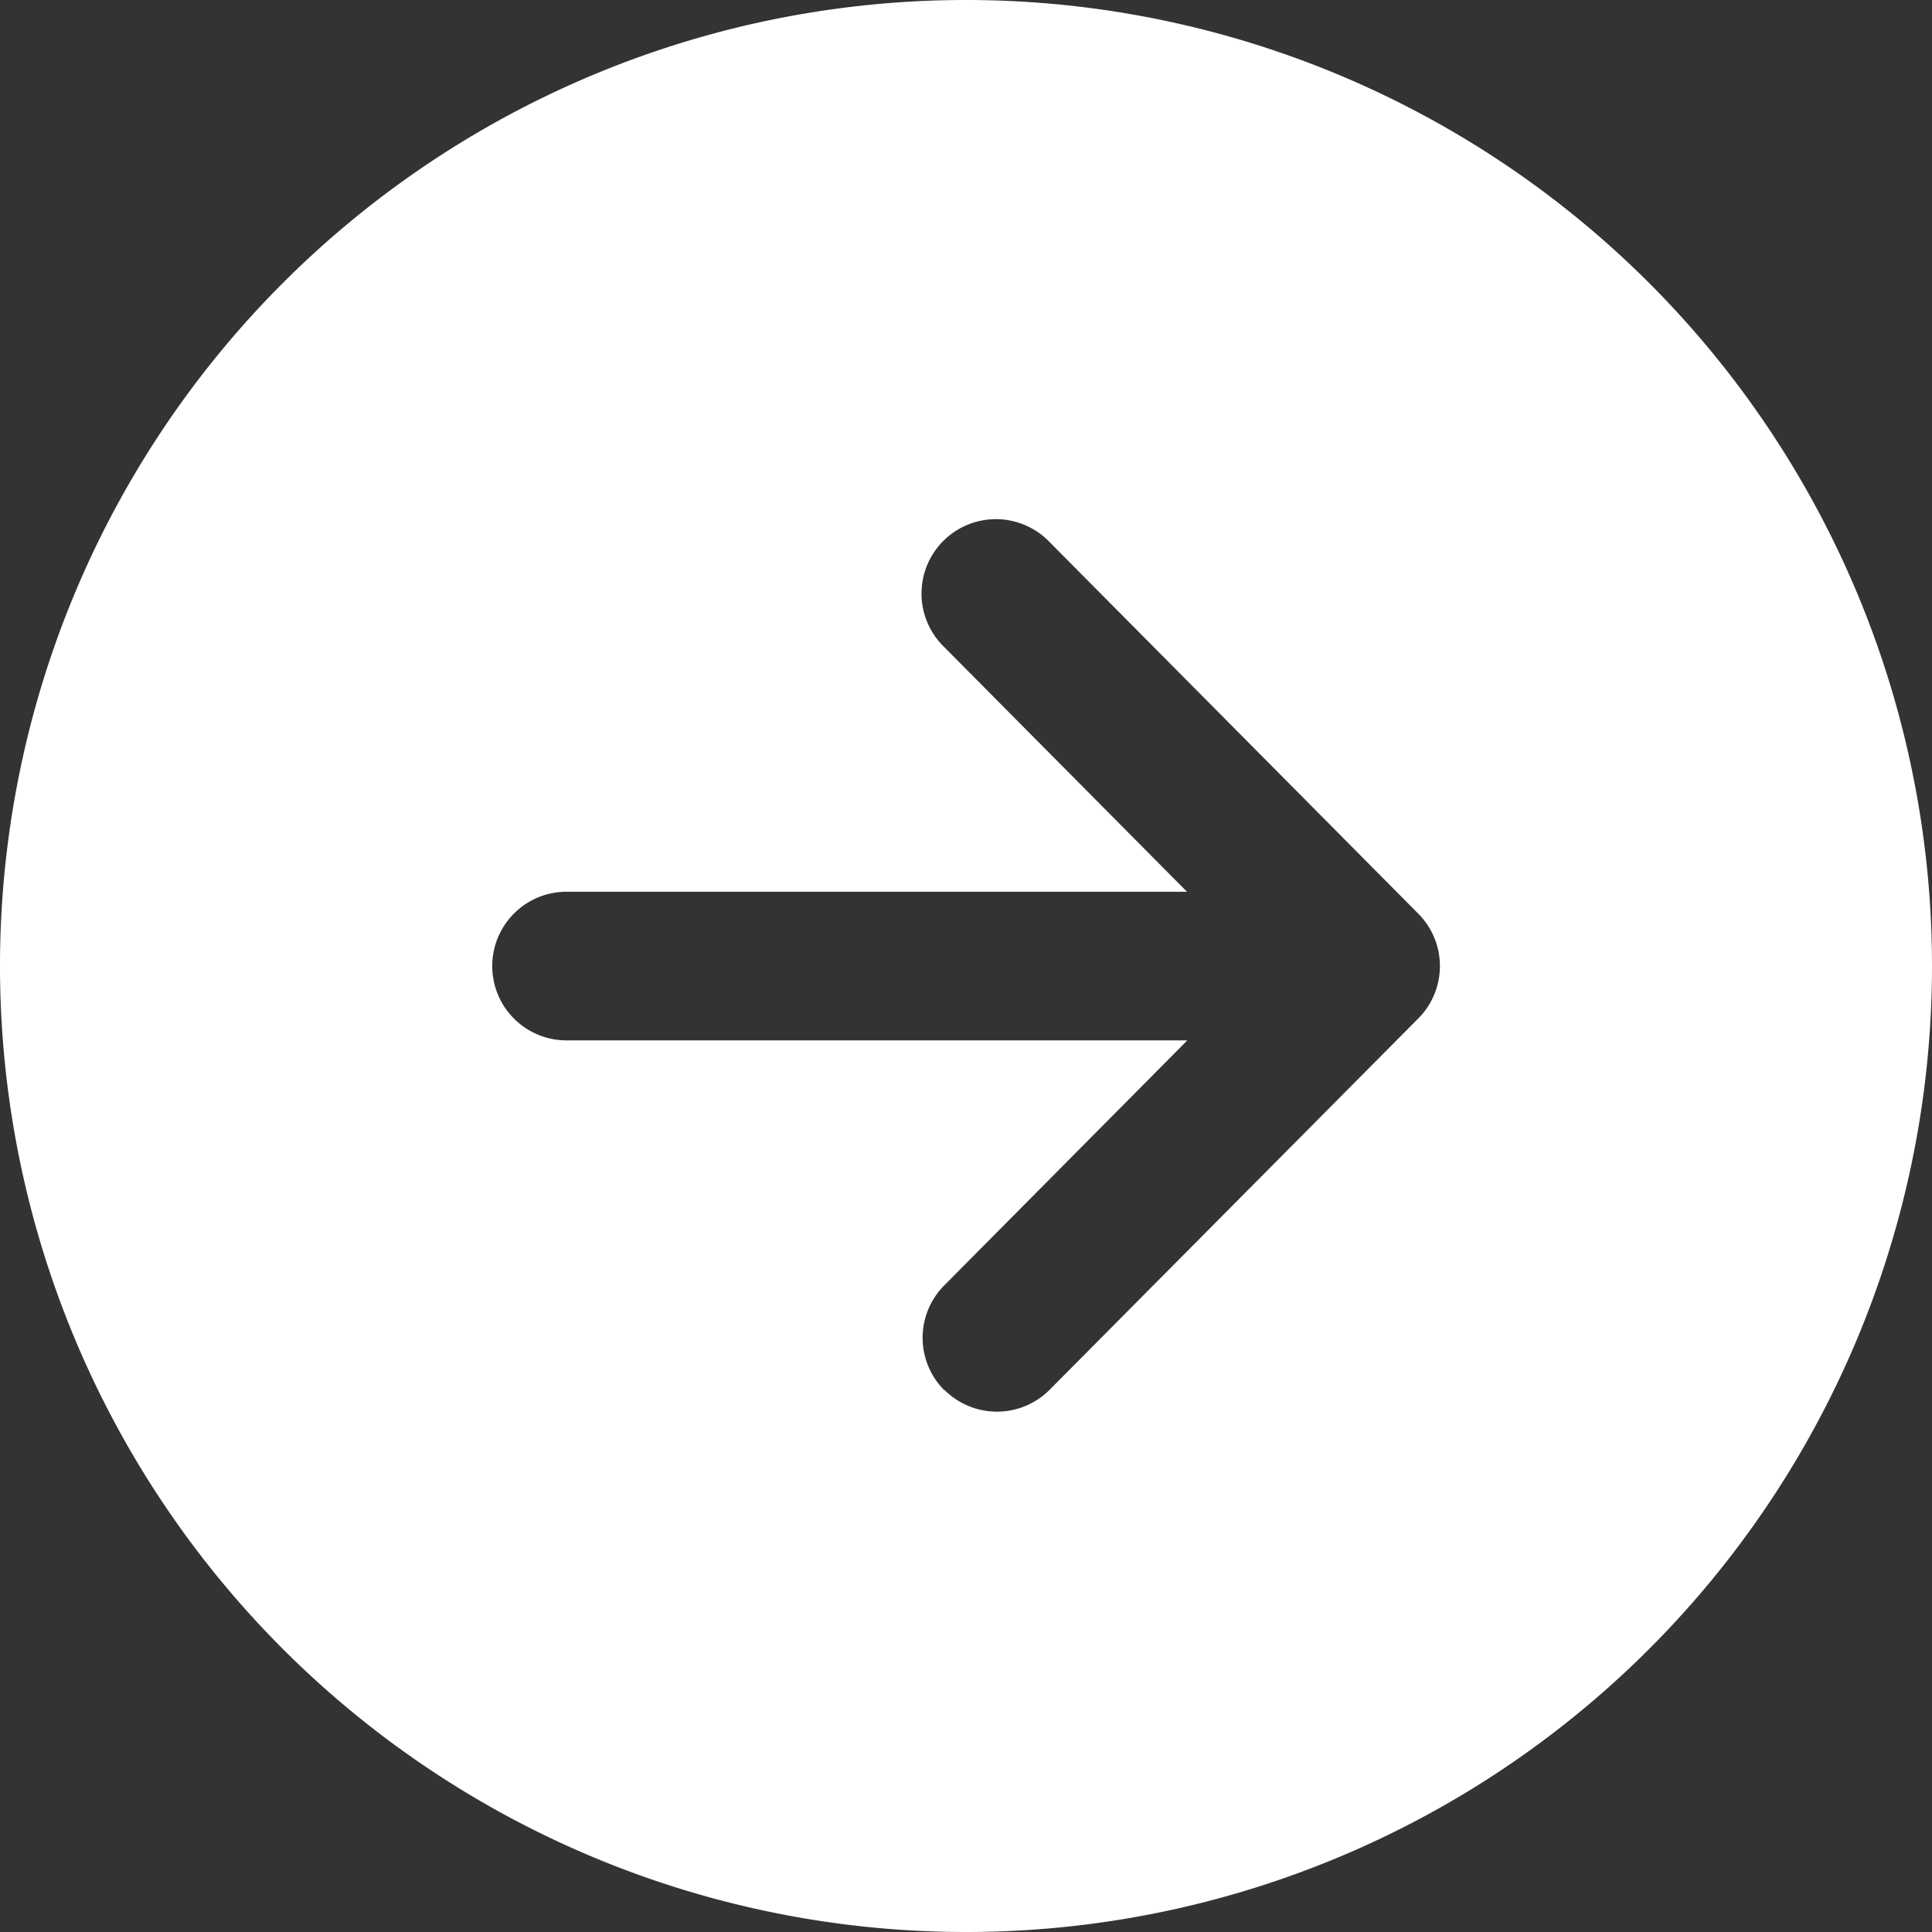
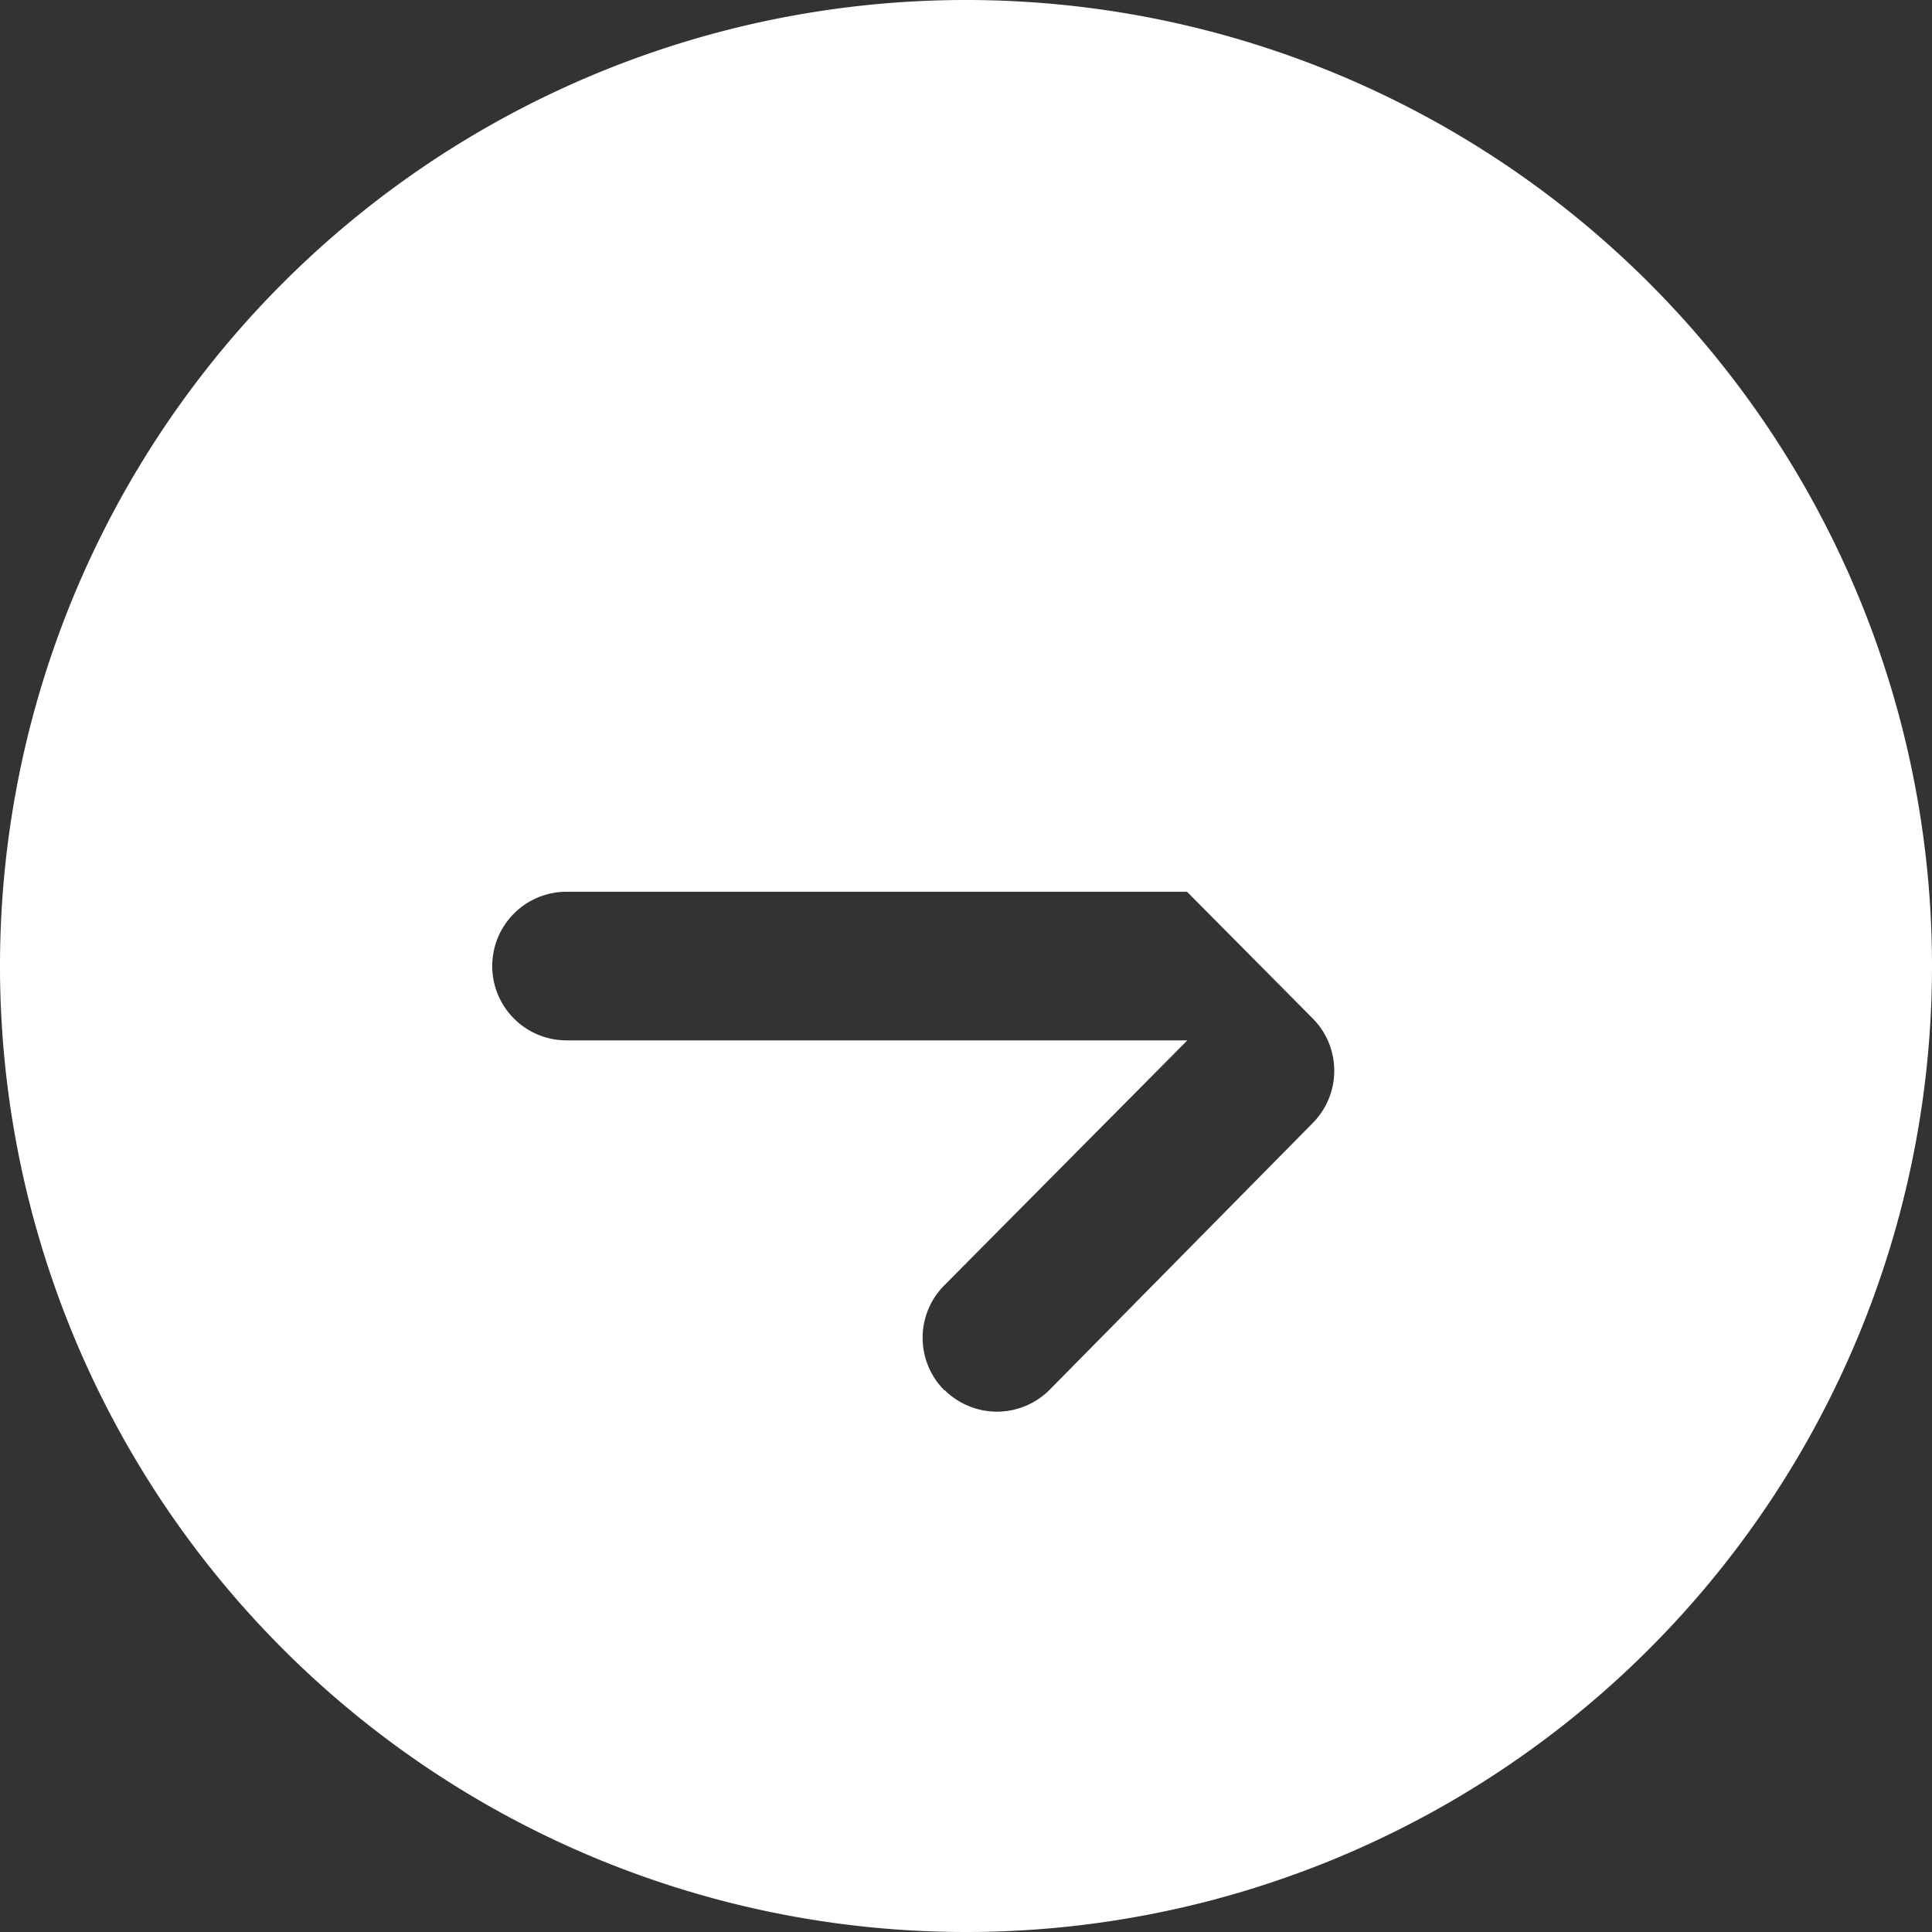
<svg xmlns="http://www.w3.org/2000/svg" width="16" height="16" viewBox="0 0 16 16">
  <rect x="0" y="0" width="16" height="16" fill="#333333" stroke="none" />
  <defs>
    <style>.a{fill:#fff;}</style>
  </defs>
-   <path class="a" d="M64,56a8,8,0,1,0-8,8A8,8,0,0,0,64,56Zm-8.179,3.514a.615.615,0,0,1,0-.87l2.012-2.028H52.692a.615.615,0,0,1,0-1.231H57.83l-2.012-2.028a.616.616,0,1,1,.875-.867l3.053,3.077a.615.615,0,0,1,0,.867L56.692,59.51a.615.615,0,0,1-.871,0Z" transform="translate(-48 -48)" />
+   <path class="a" d="M64,56a8,8,0,1,0-8,8A8,8,0,0,0,64,56Zm-8.179,3.514a.615.615,0,0,1,0-.87l2.012-2.028H52.692a.615.615,0,0,1,0-1.231H57.83l-2.012-2.028l3.053,3.077a.615.615,0,0,1,0,.867L56.692,59.51a.615.615,0,0,1-.871,0Z" transform="translate(-48 -48)" />
</svg>